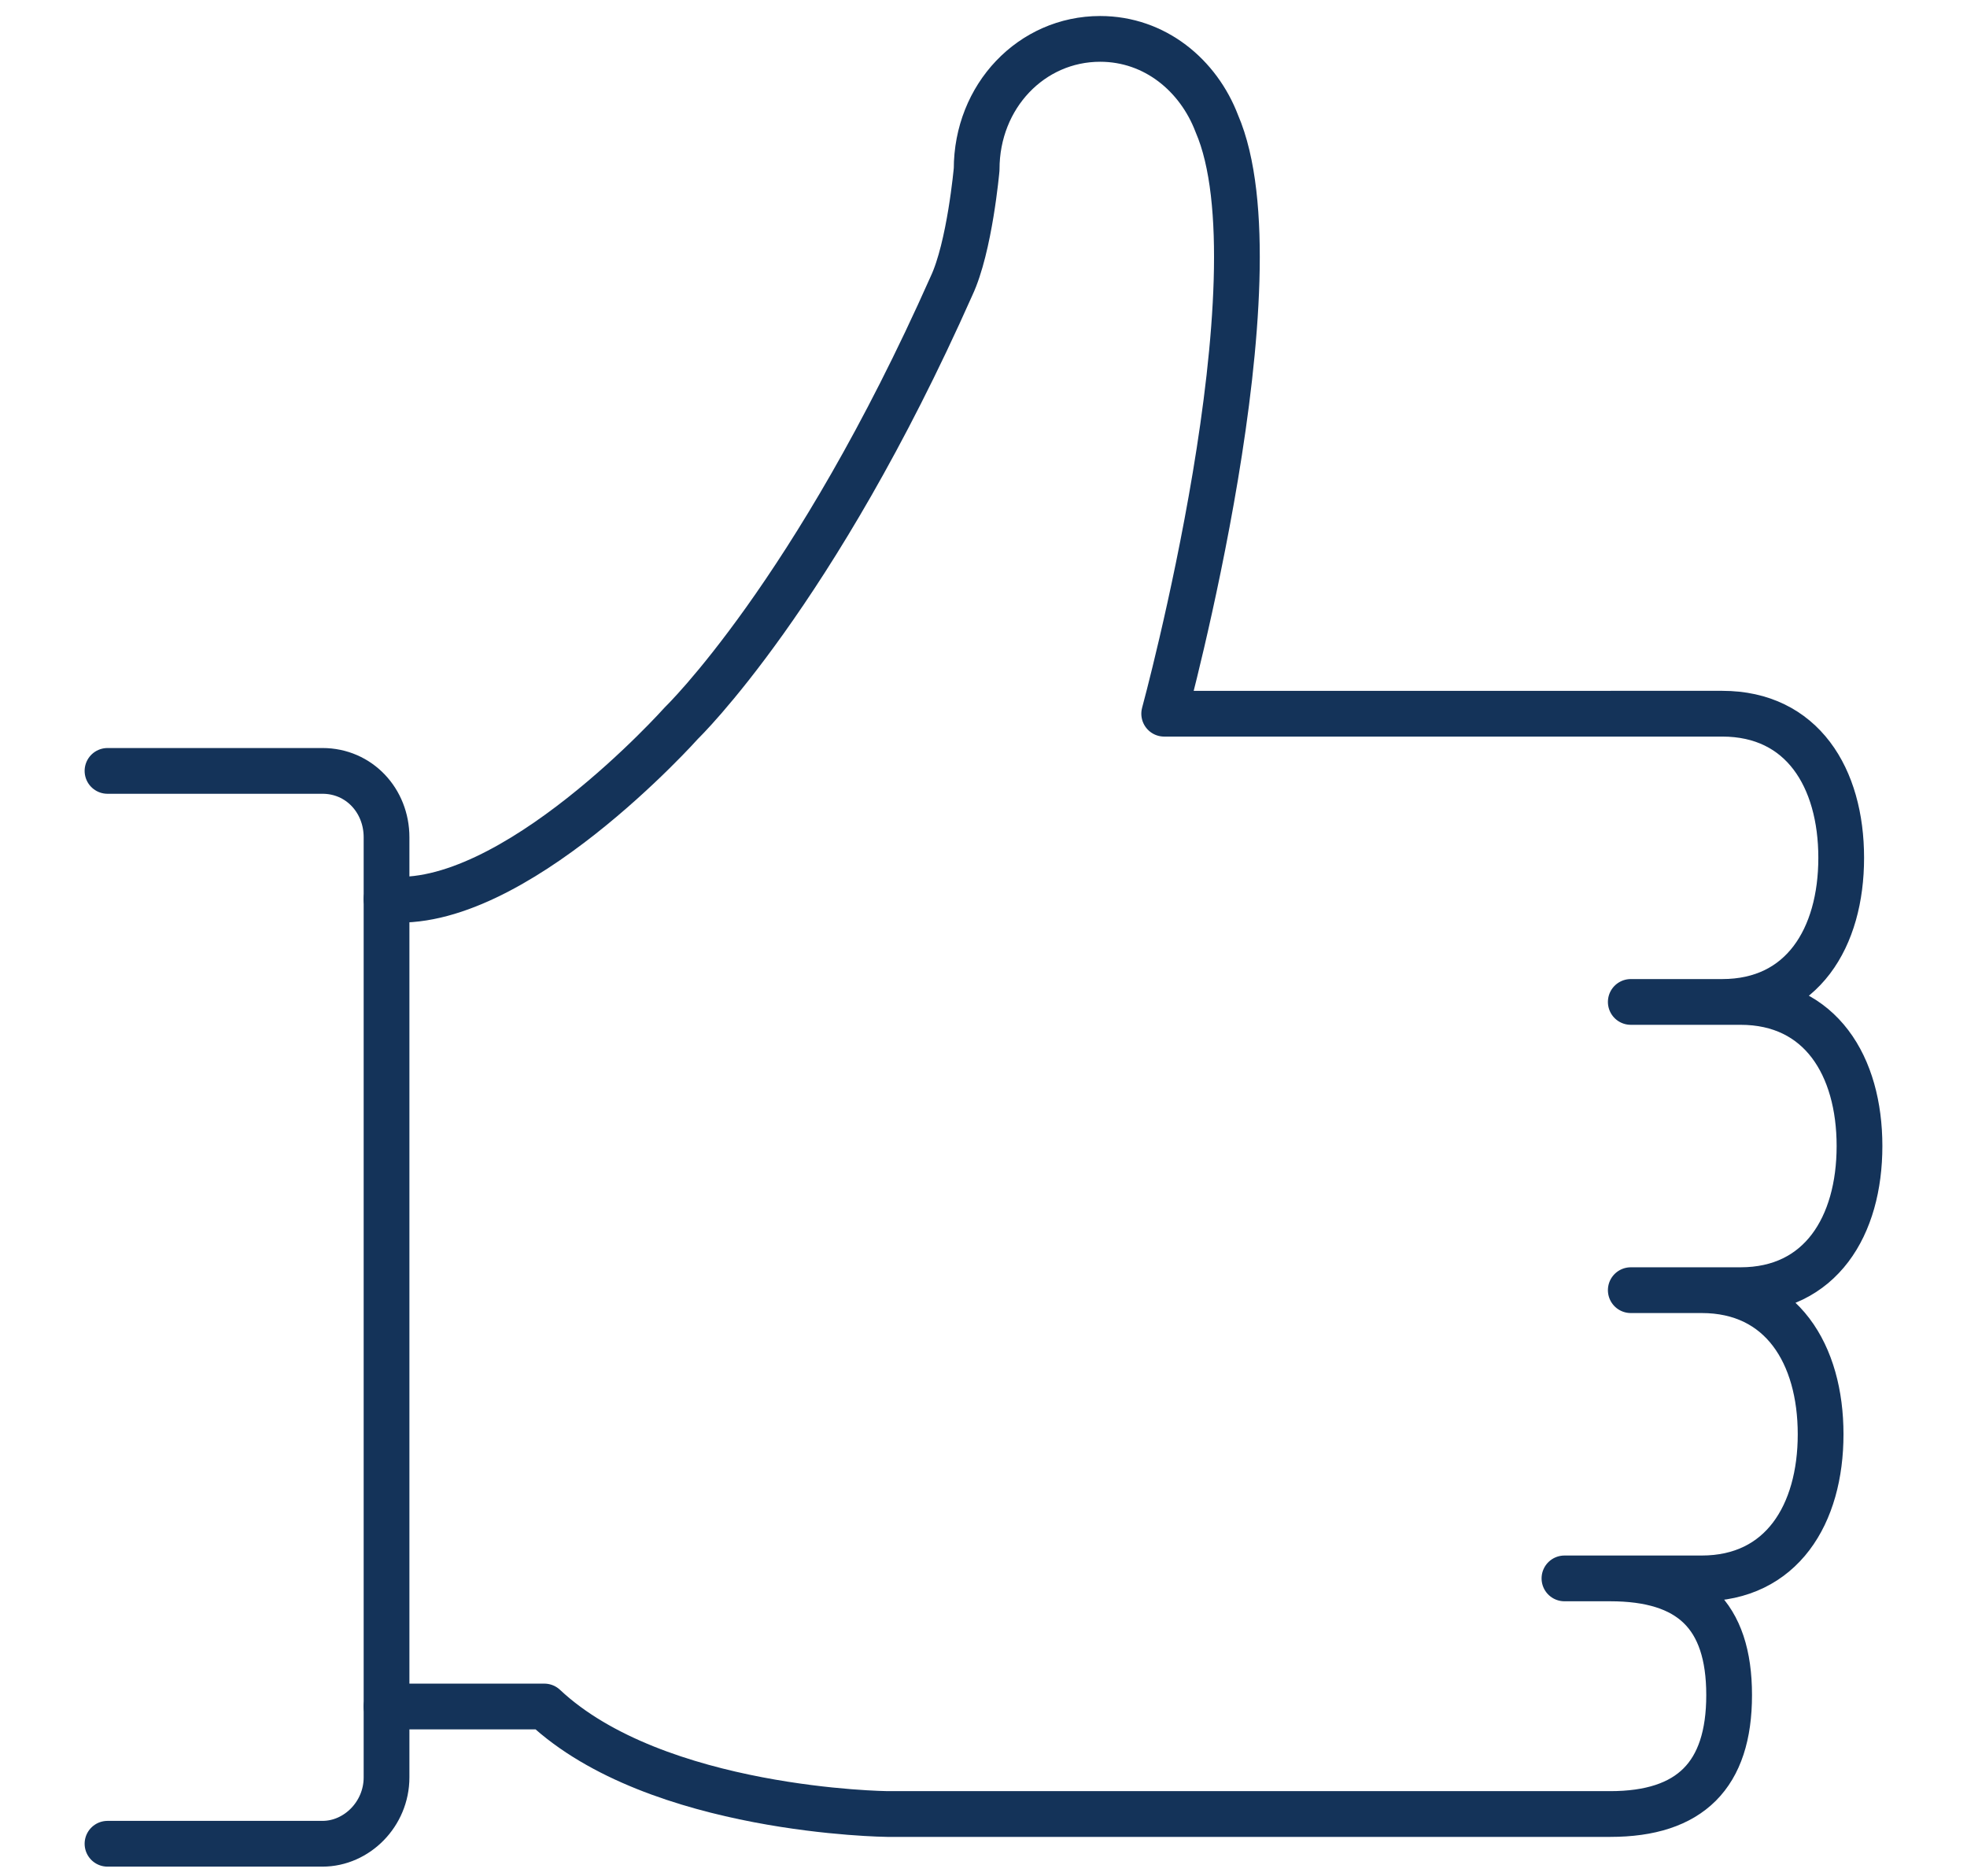
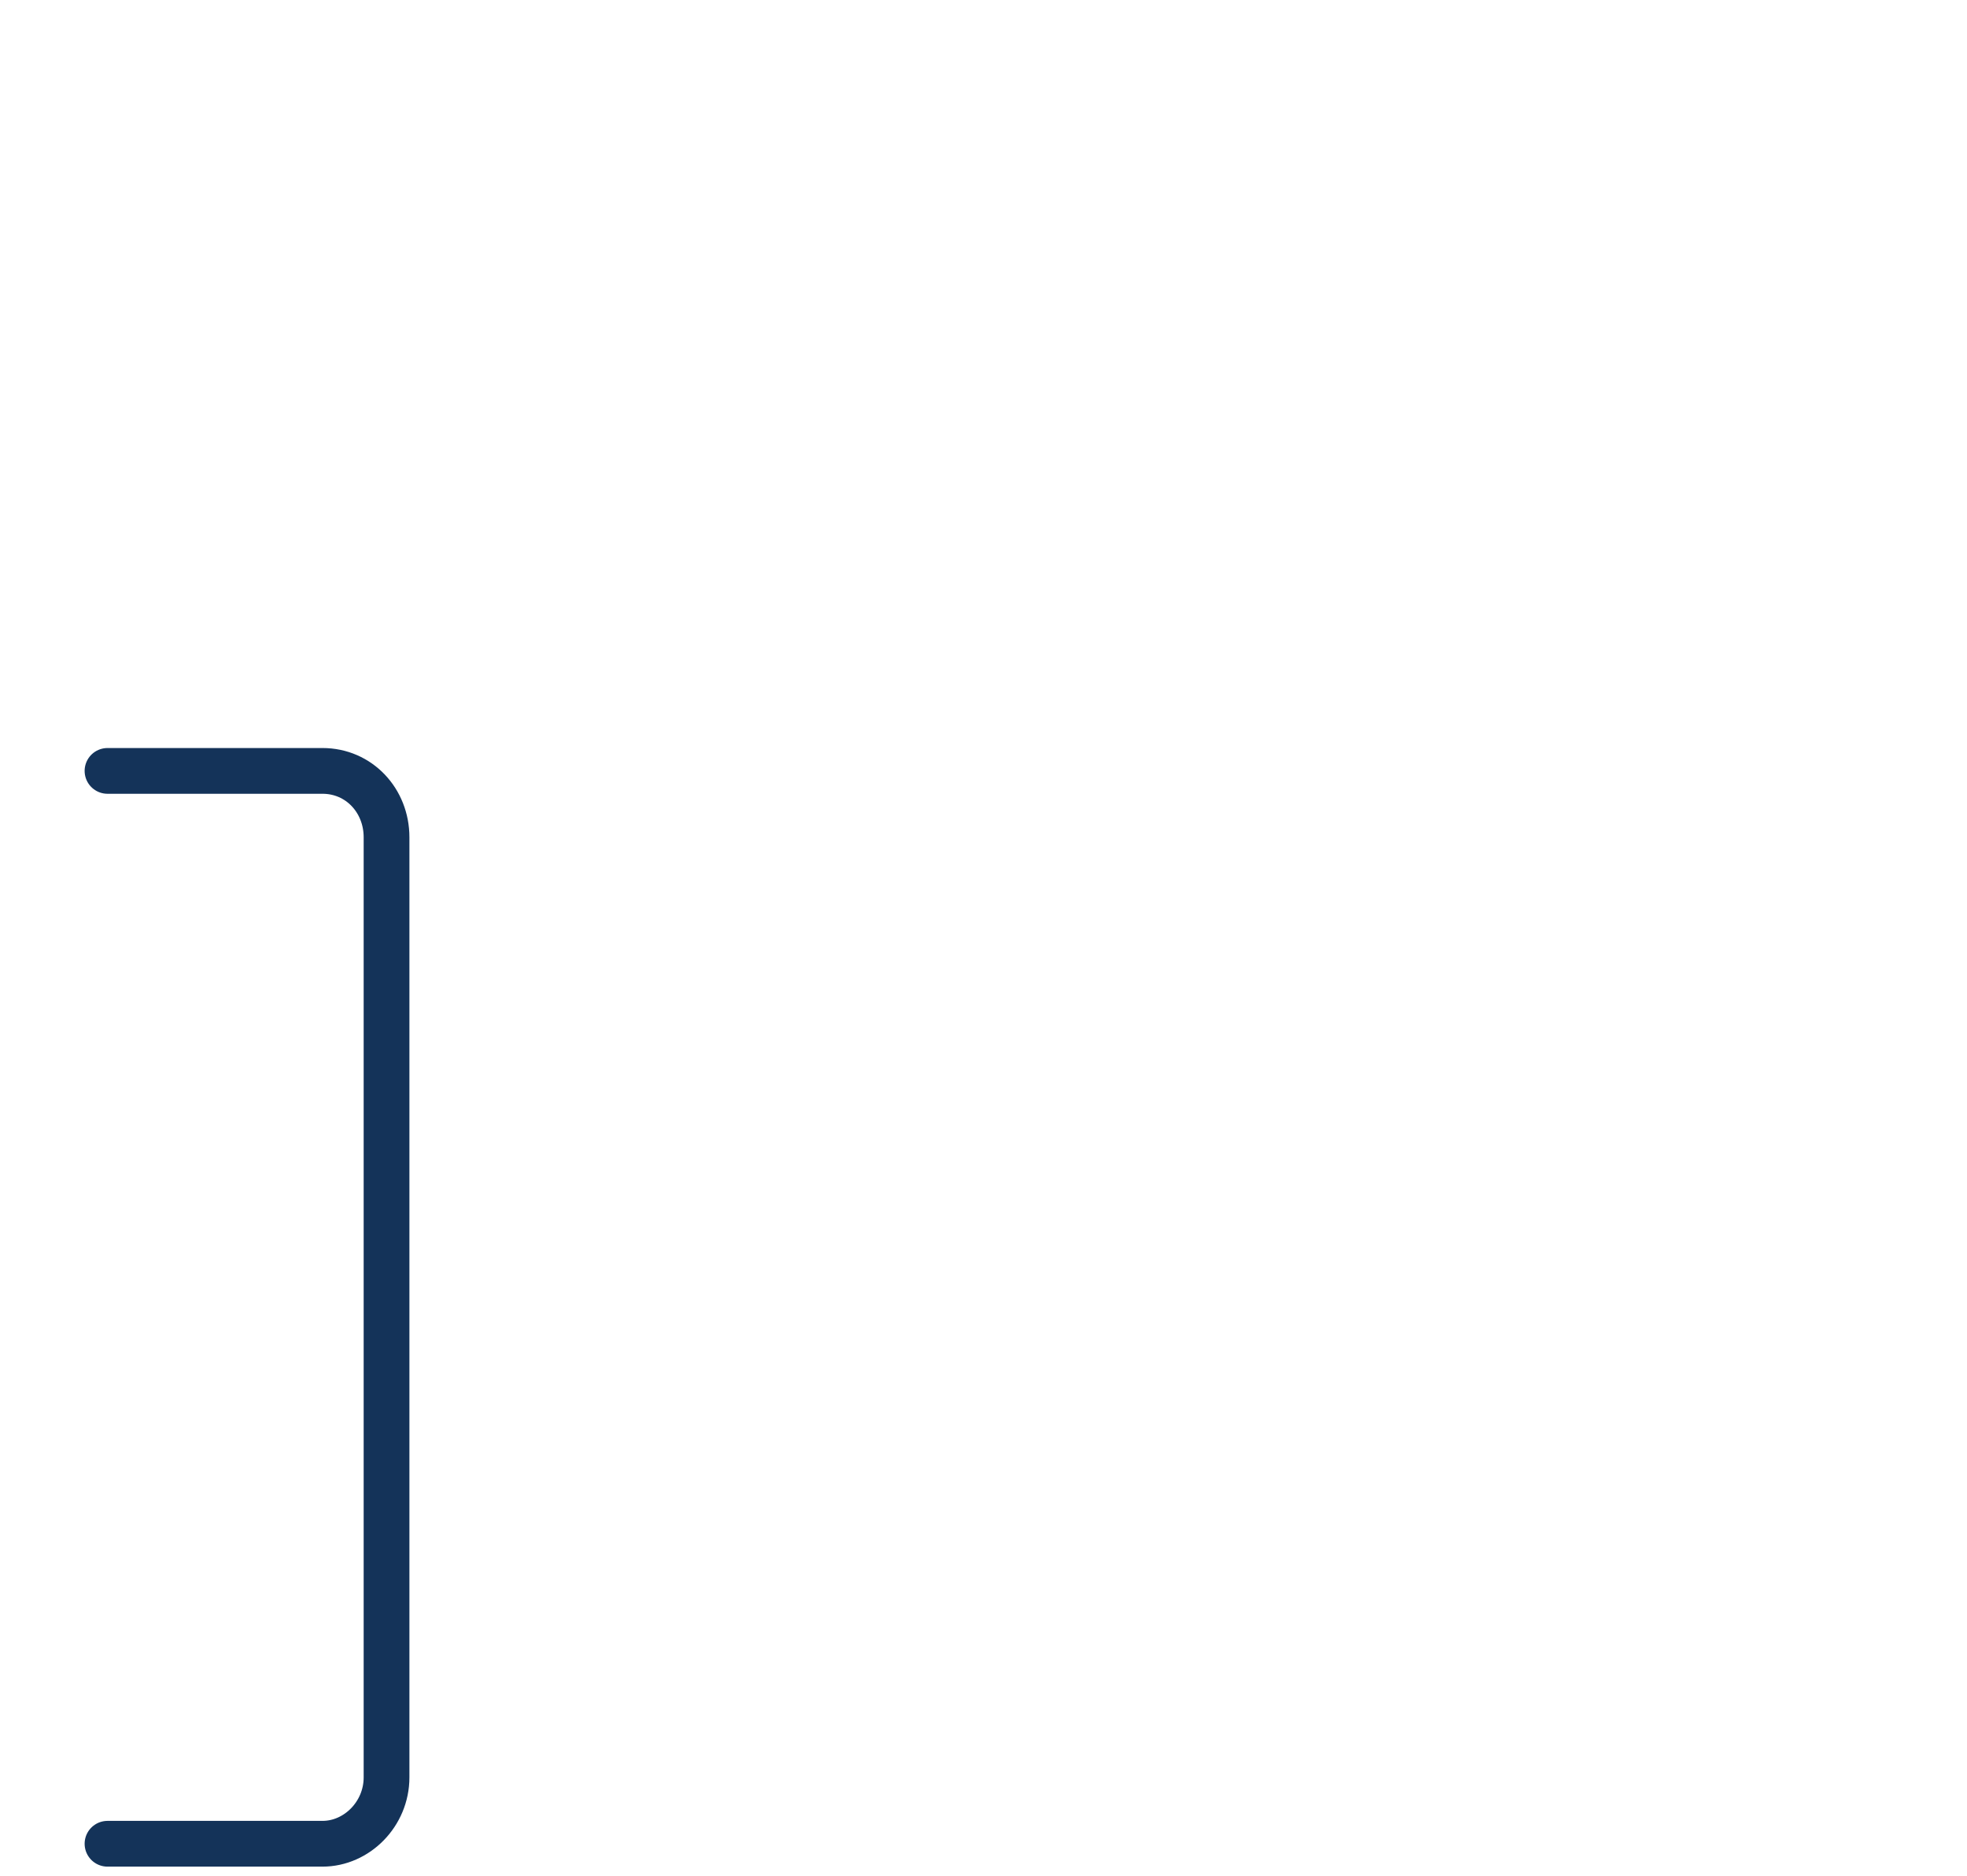
<svg xmlns="http://www.w3.org/2000/svg" version="1.1" x="0px" y="0px" viewBox="0 0 86 82" enable-background="new 0 0 86 82" xml:space="preserve">
  <g id="Layer_1">
    <g>
-       <path fill="none" stroke="#143359" stroke-width="2" stroke-linecap="round" stroke-linejoin="round" stroke-miterlimit="10" d="    M16.9,74.6h6.9c4.9,4.6,15,4.7,15,4.7h31.6c3.5,0,5.2-1.7,5.2-5.2S73.9,69,70.4,69h-2h6c3.5,0,5.2-2.8,5.2-6.3    c0-3.5-1.7-6.3-5.2-6.3h-3.1h4.8c3.5,0,5.2-2.8,5.2-6.3s-1.7-6.3-5.2-6.3h-4.8h4c3.5,0,5.2-2.8,5.2-6.3s-1.7-6.3-5.2-6.3H50.9    c0,0,5.2-19.1,2.3-25.8l0,0c-0.8-2.1-2.7-3.7-5.1-3.7c-3,0-5.4,2.5-5.4,5.7c0,0-0.3,3.4-1.1,5.1c-6,13.5-11.8,19.1-11.8,19.1    s-7.4,8.3-12.9,7.7" />
      <path fill="none" stroke="#143359" stroke-width="2" stroke-linecap="round" stroke-linejoin="round" stroke-miterlimit="10" d="    M4.7,33.7h9.4c1.6,0,2.8,1.3,2.8,2.9v41.1c0,1.6-1.3,2.9-2.8,2.9H4.7" />
    </g>
  </g>
  <g id="already_exported">
</g>
</svg>